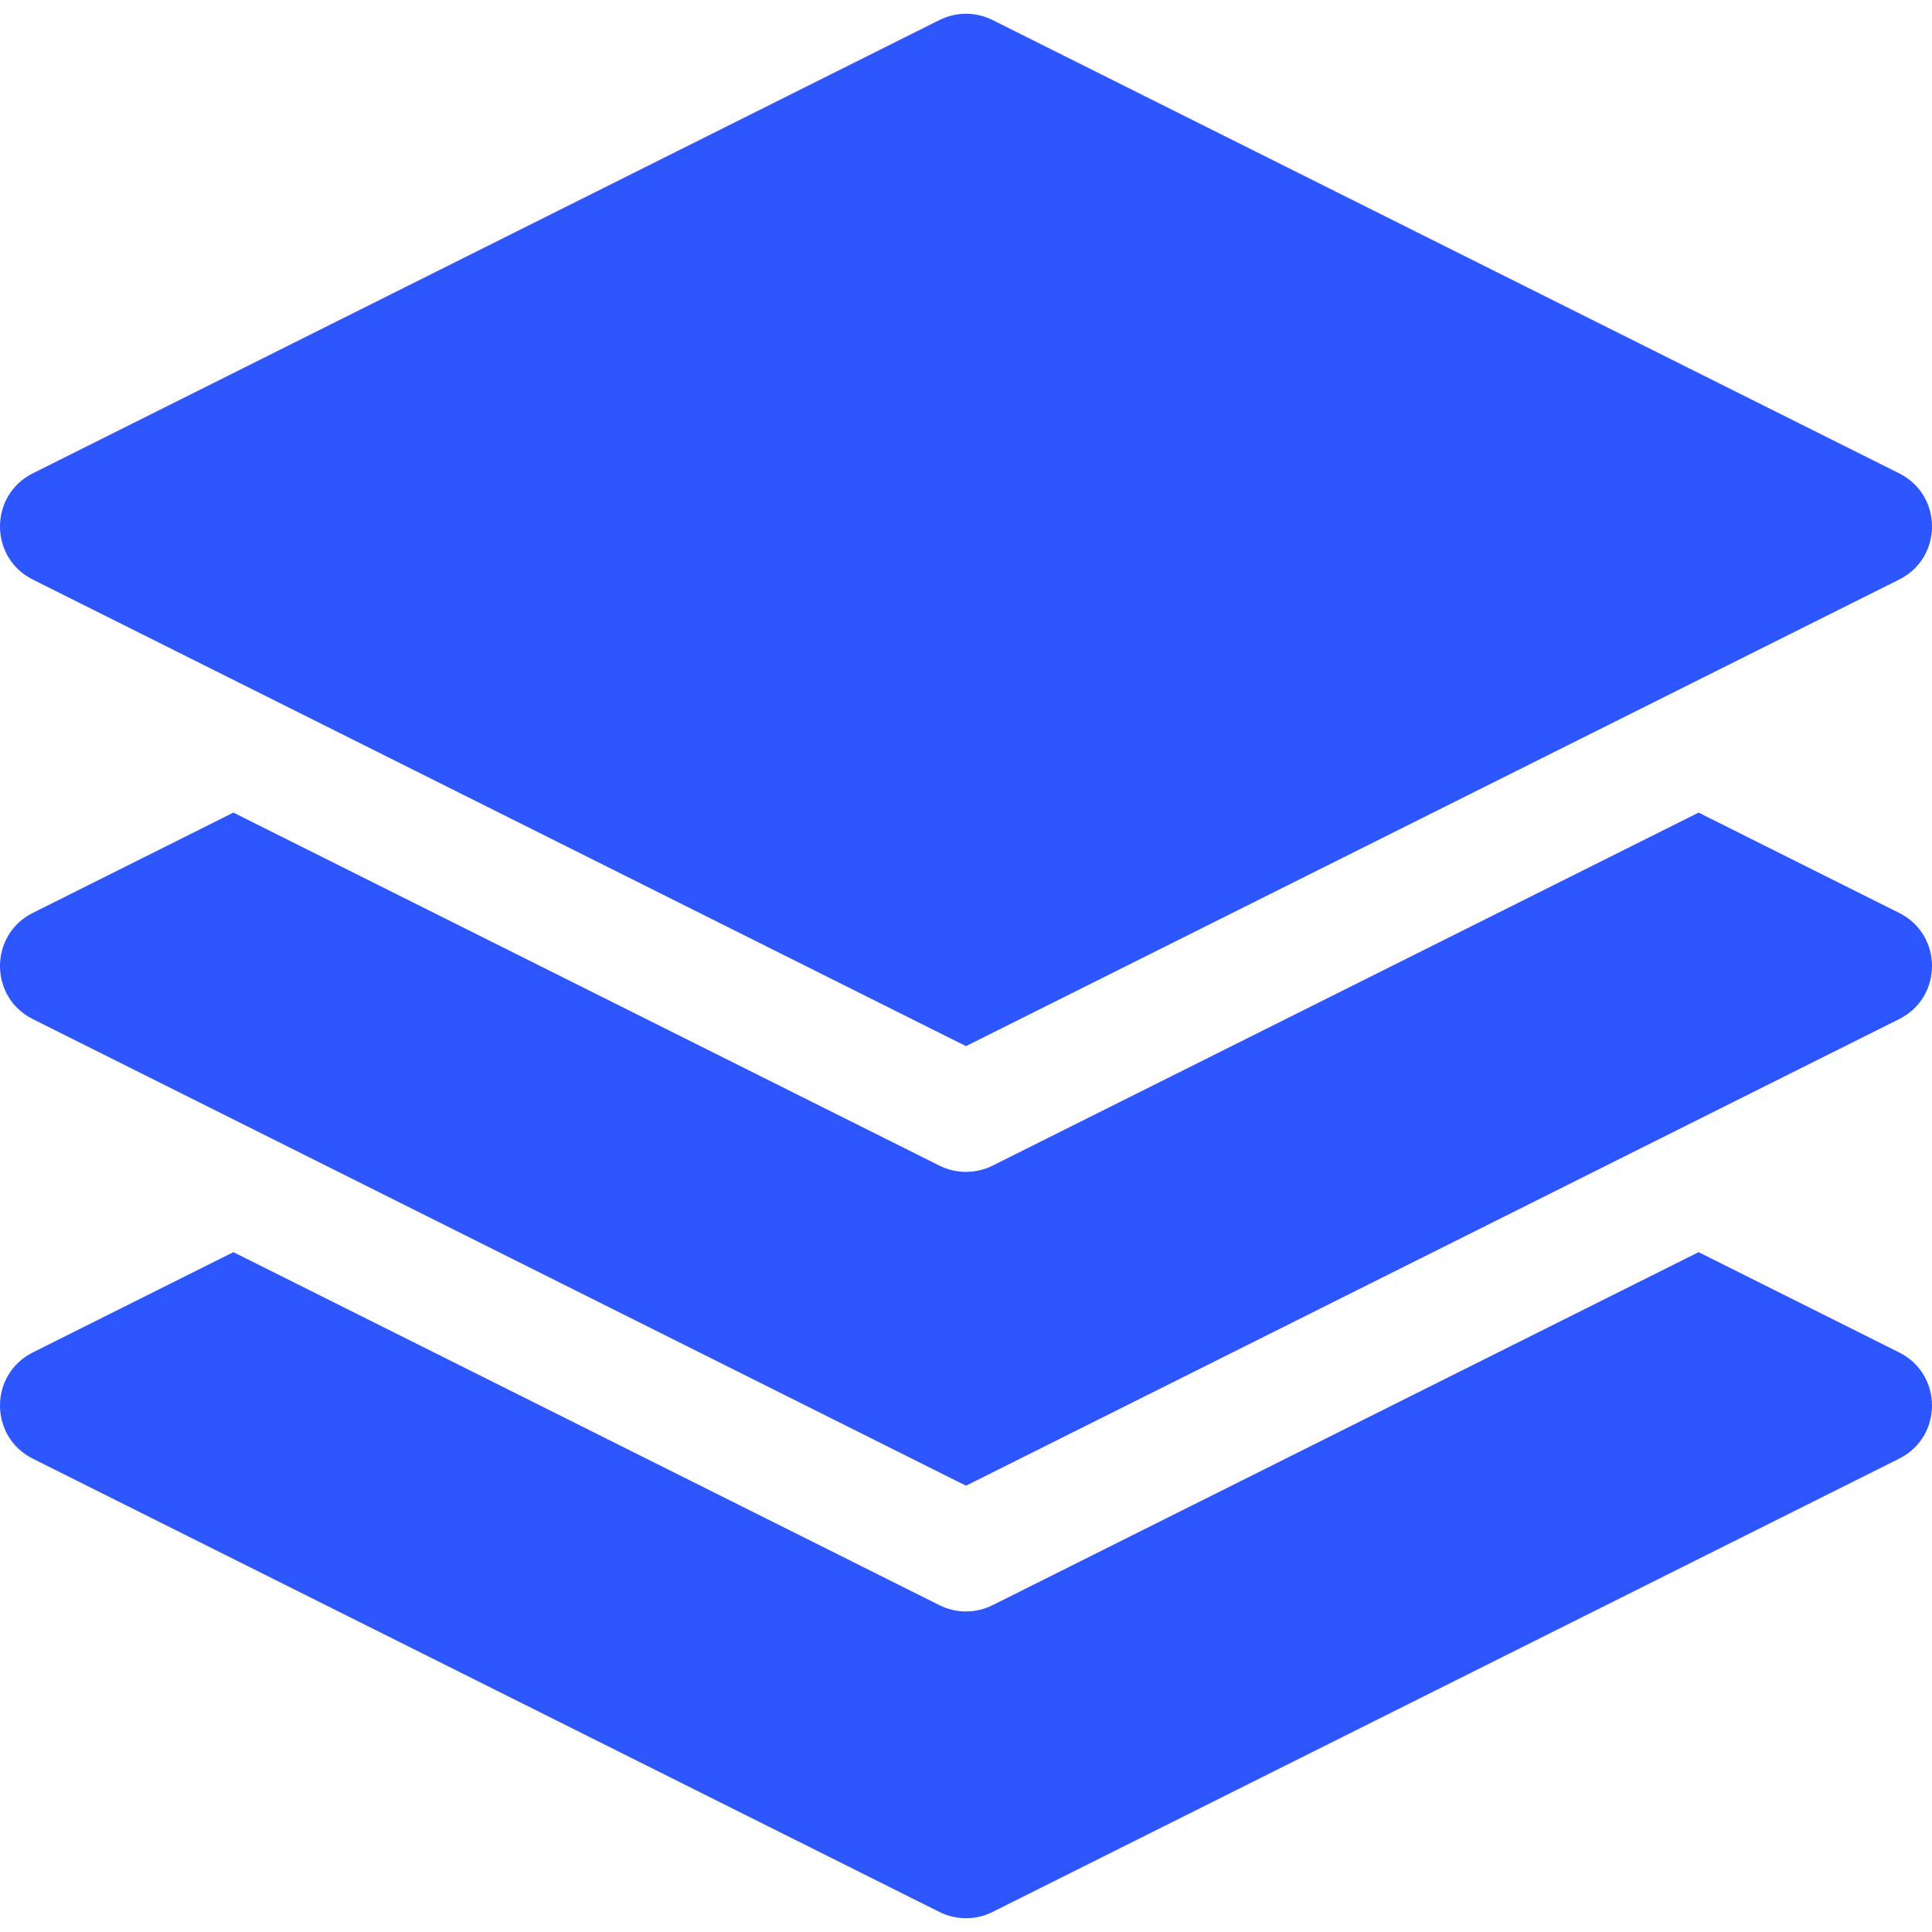
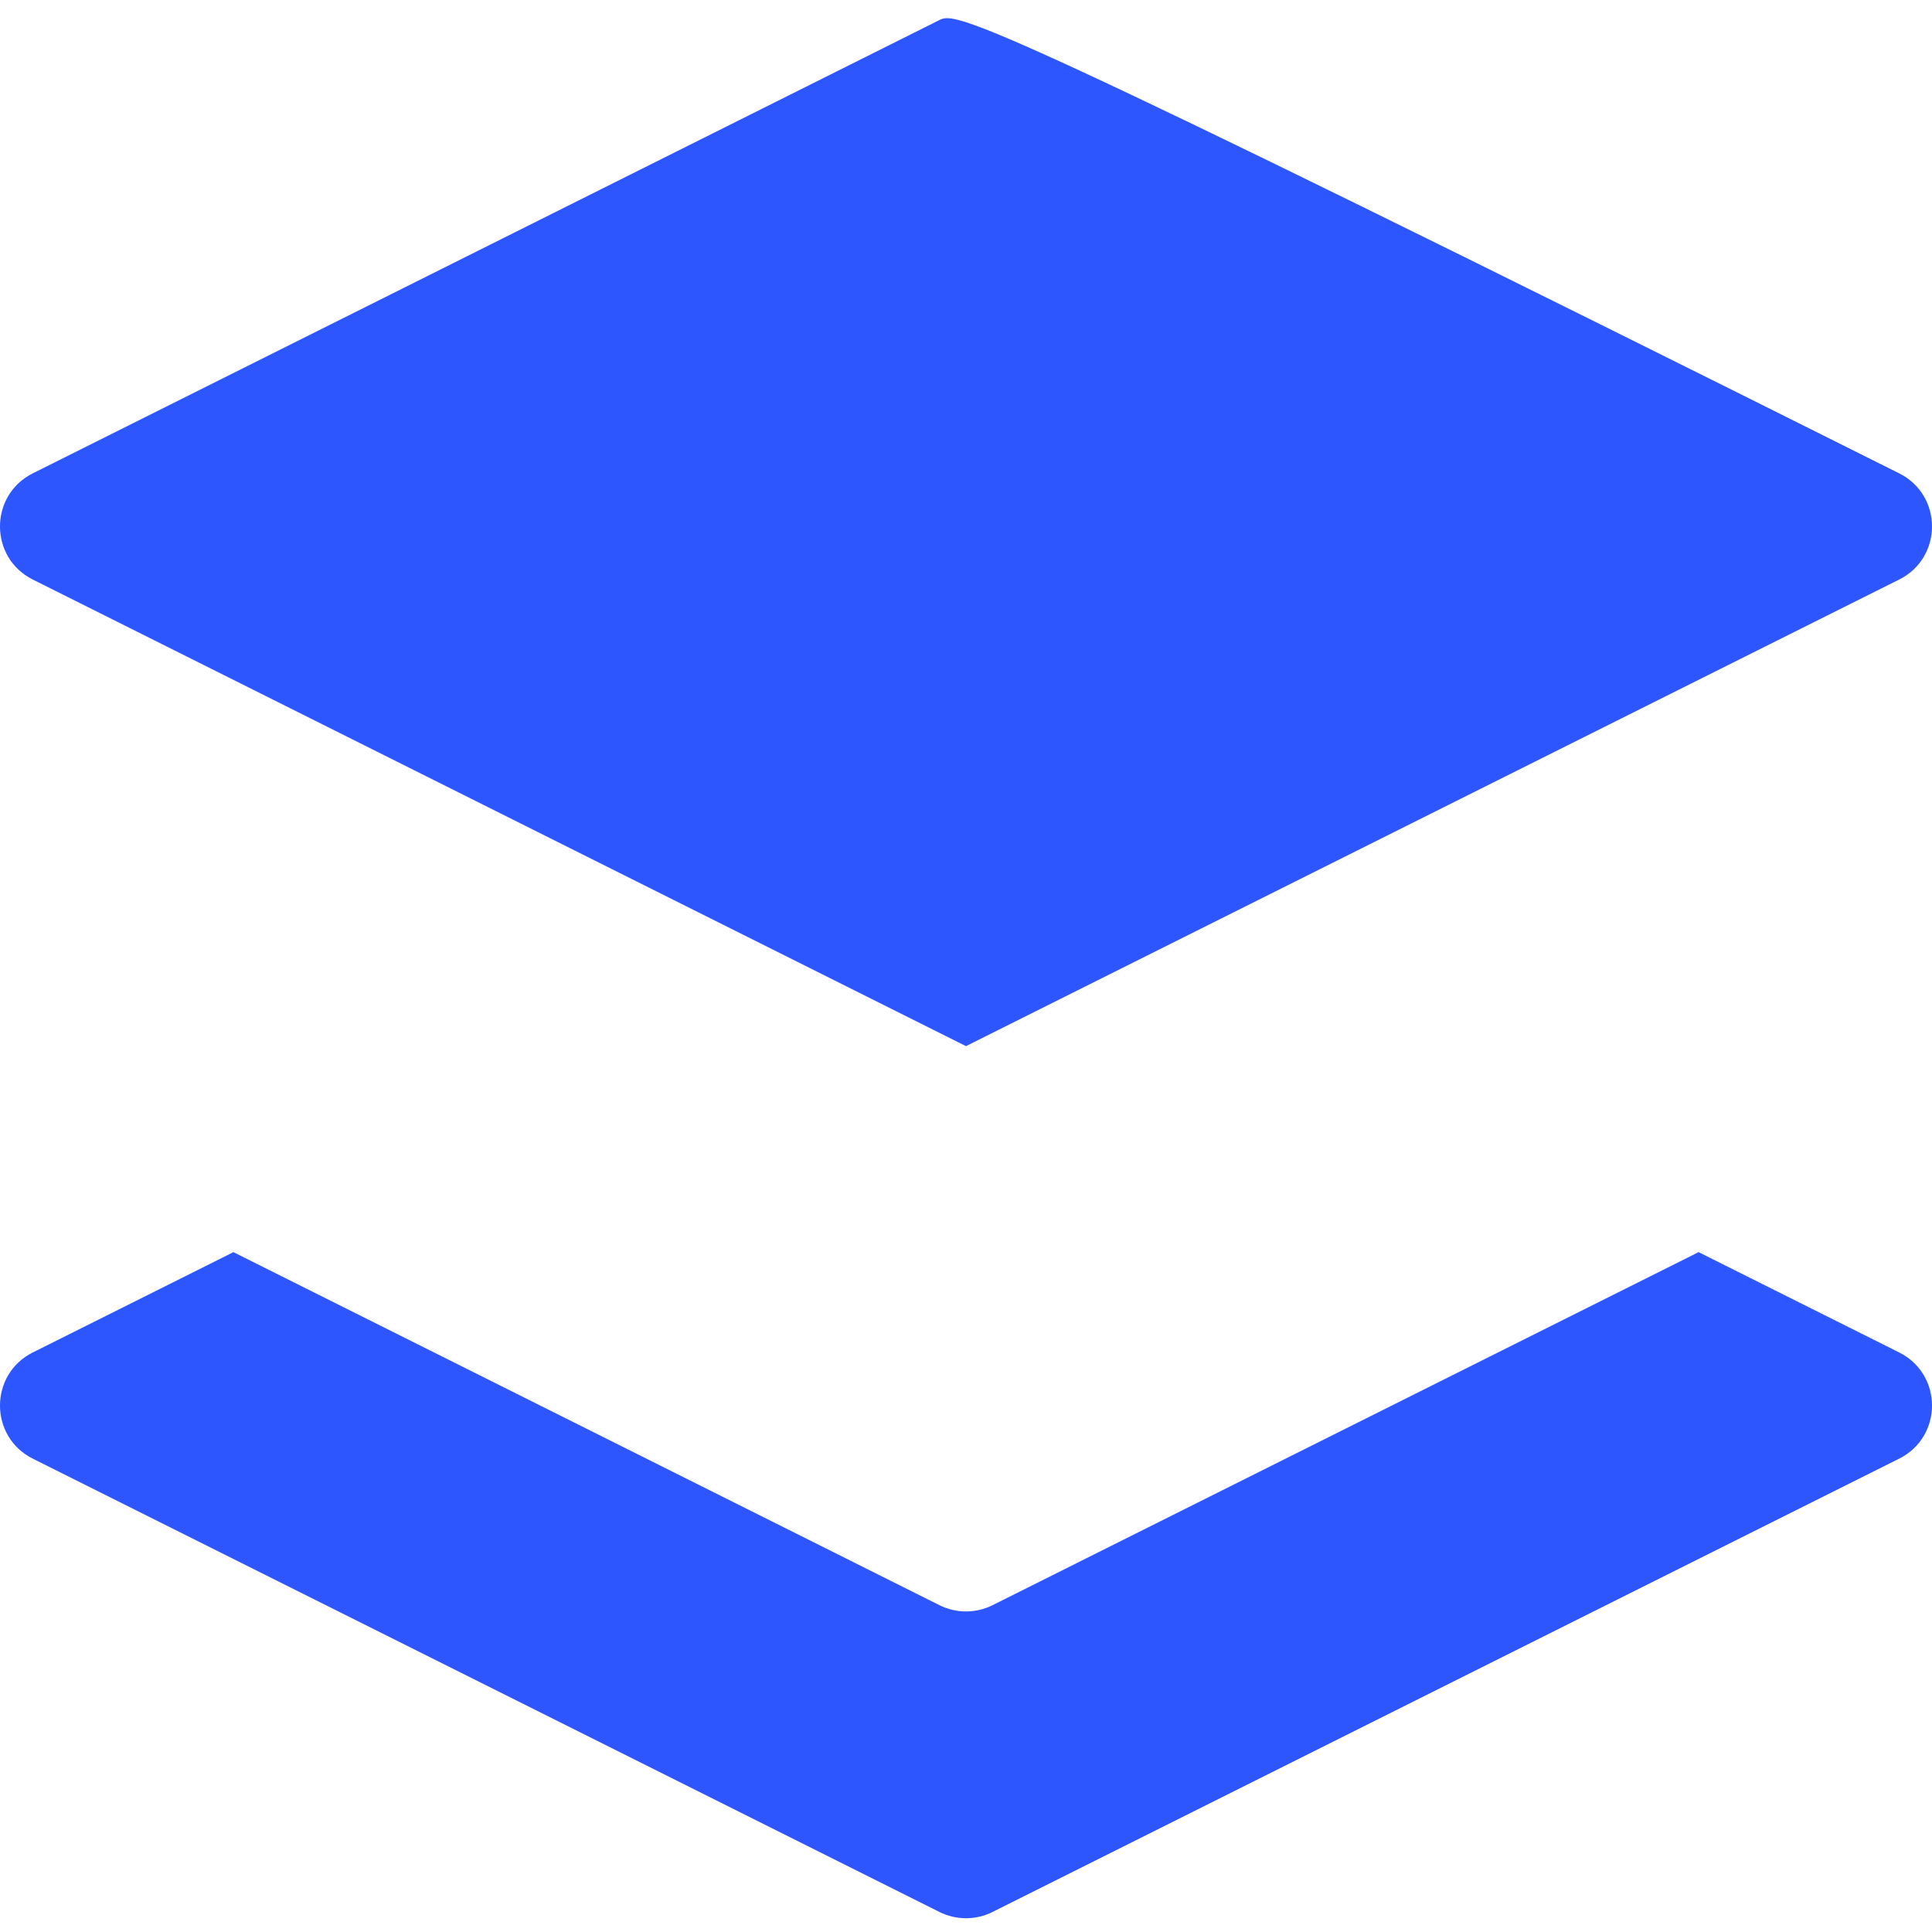
<svg xmlns="http://www.w3.org/2000/svg" width="48" height="48" viewBox="0 0 48 48" fill="none">
  <g clip-path="url(#clip0_868_2499)">
    <path d="M24.66 39.88C24.452 39.984 24.226 40.036 24 40.036C23.774 40.036 23.548 39.984 23.34 39.88L5.799 31.109L0.815 33.601C-0.272 34.145 -0.272 35.696 0.815 36.24L23.34 47.502C23.756 47.71 24.244 47.71 24.66 47.502L47.184 36.24C48.272 35.696 48.272 34.145 47.184 33.601L42.201 31.109L24.66 39.88Z" fill="#2E56FF" />
-     <path d="M24.66 28.96C24.452 29.064 24.226 29.115 24 29.115C23.774 29.115 23.548 29.063 23.34 28.96L5.799 20.189L0.815 22.681C-0.272 23.224 -0.272 24.776 0.815 25.319L24 36.912L47.184 25.319C48.272 24.776 48.272 23.224 47.184 22.681L42.201 20.189L24.66 28.96Z" fill="#2E56FF" />
-     <path d="M47.184 11.76L24.66 0.498C24.244 0.29 23.756 0.29 23.34 0.498L0.815 11.76C-0.272 12.304 -0.272 13.855 0.815 14.399L24 25.991L47.184 14.399C48.272 13.855 48.272 12.304 47.184 11.76Z" fill="#2E56FF" />
+     <path d="M47.184 11.76C24.244 0.29 23.756 0.29 23.34 0.498L0.815 11.76C-0.272 12.304 -0.272 13.855 0.815 14.399L24 25.991L47.184 14.399C48.272 13.855 48.272 12.304 47.184 11.76Z" fill="#2E56FF" />
  </g>
  <defs>
    <clipPath id="clip0_868_2499">
      <rect width="48" height="48" fill="white" />
    </clipPath>
  </defs>
</svg>